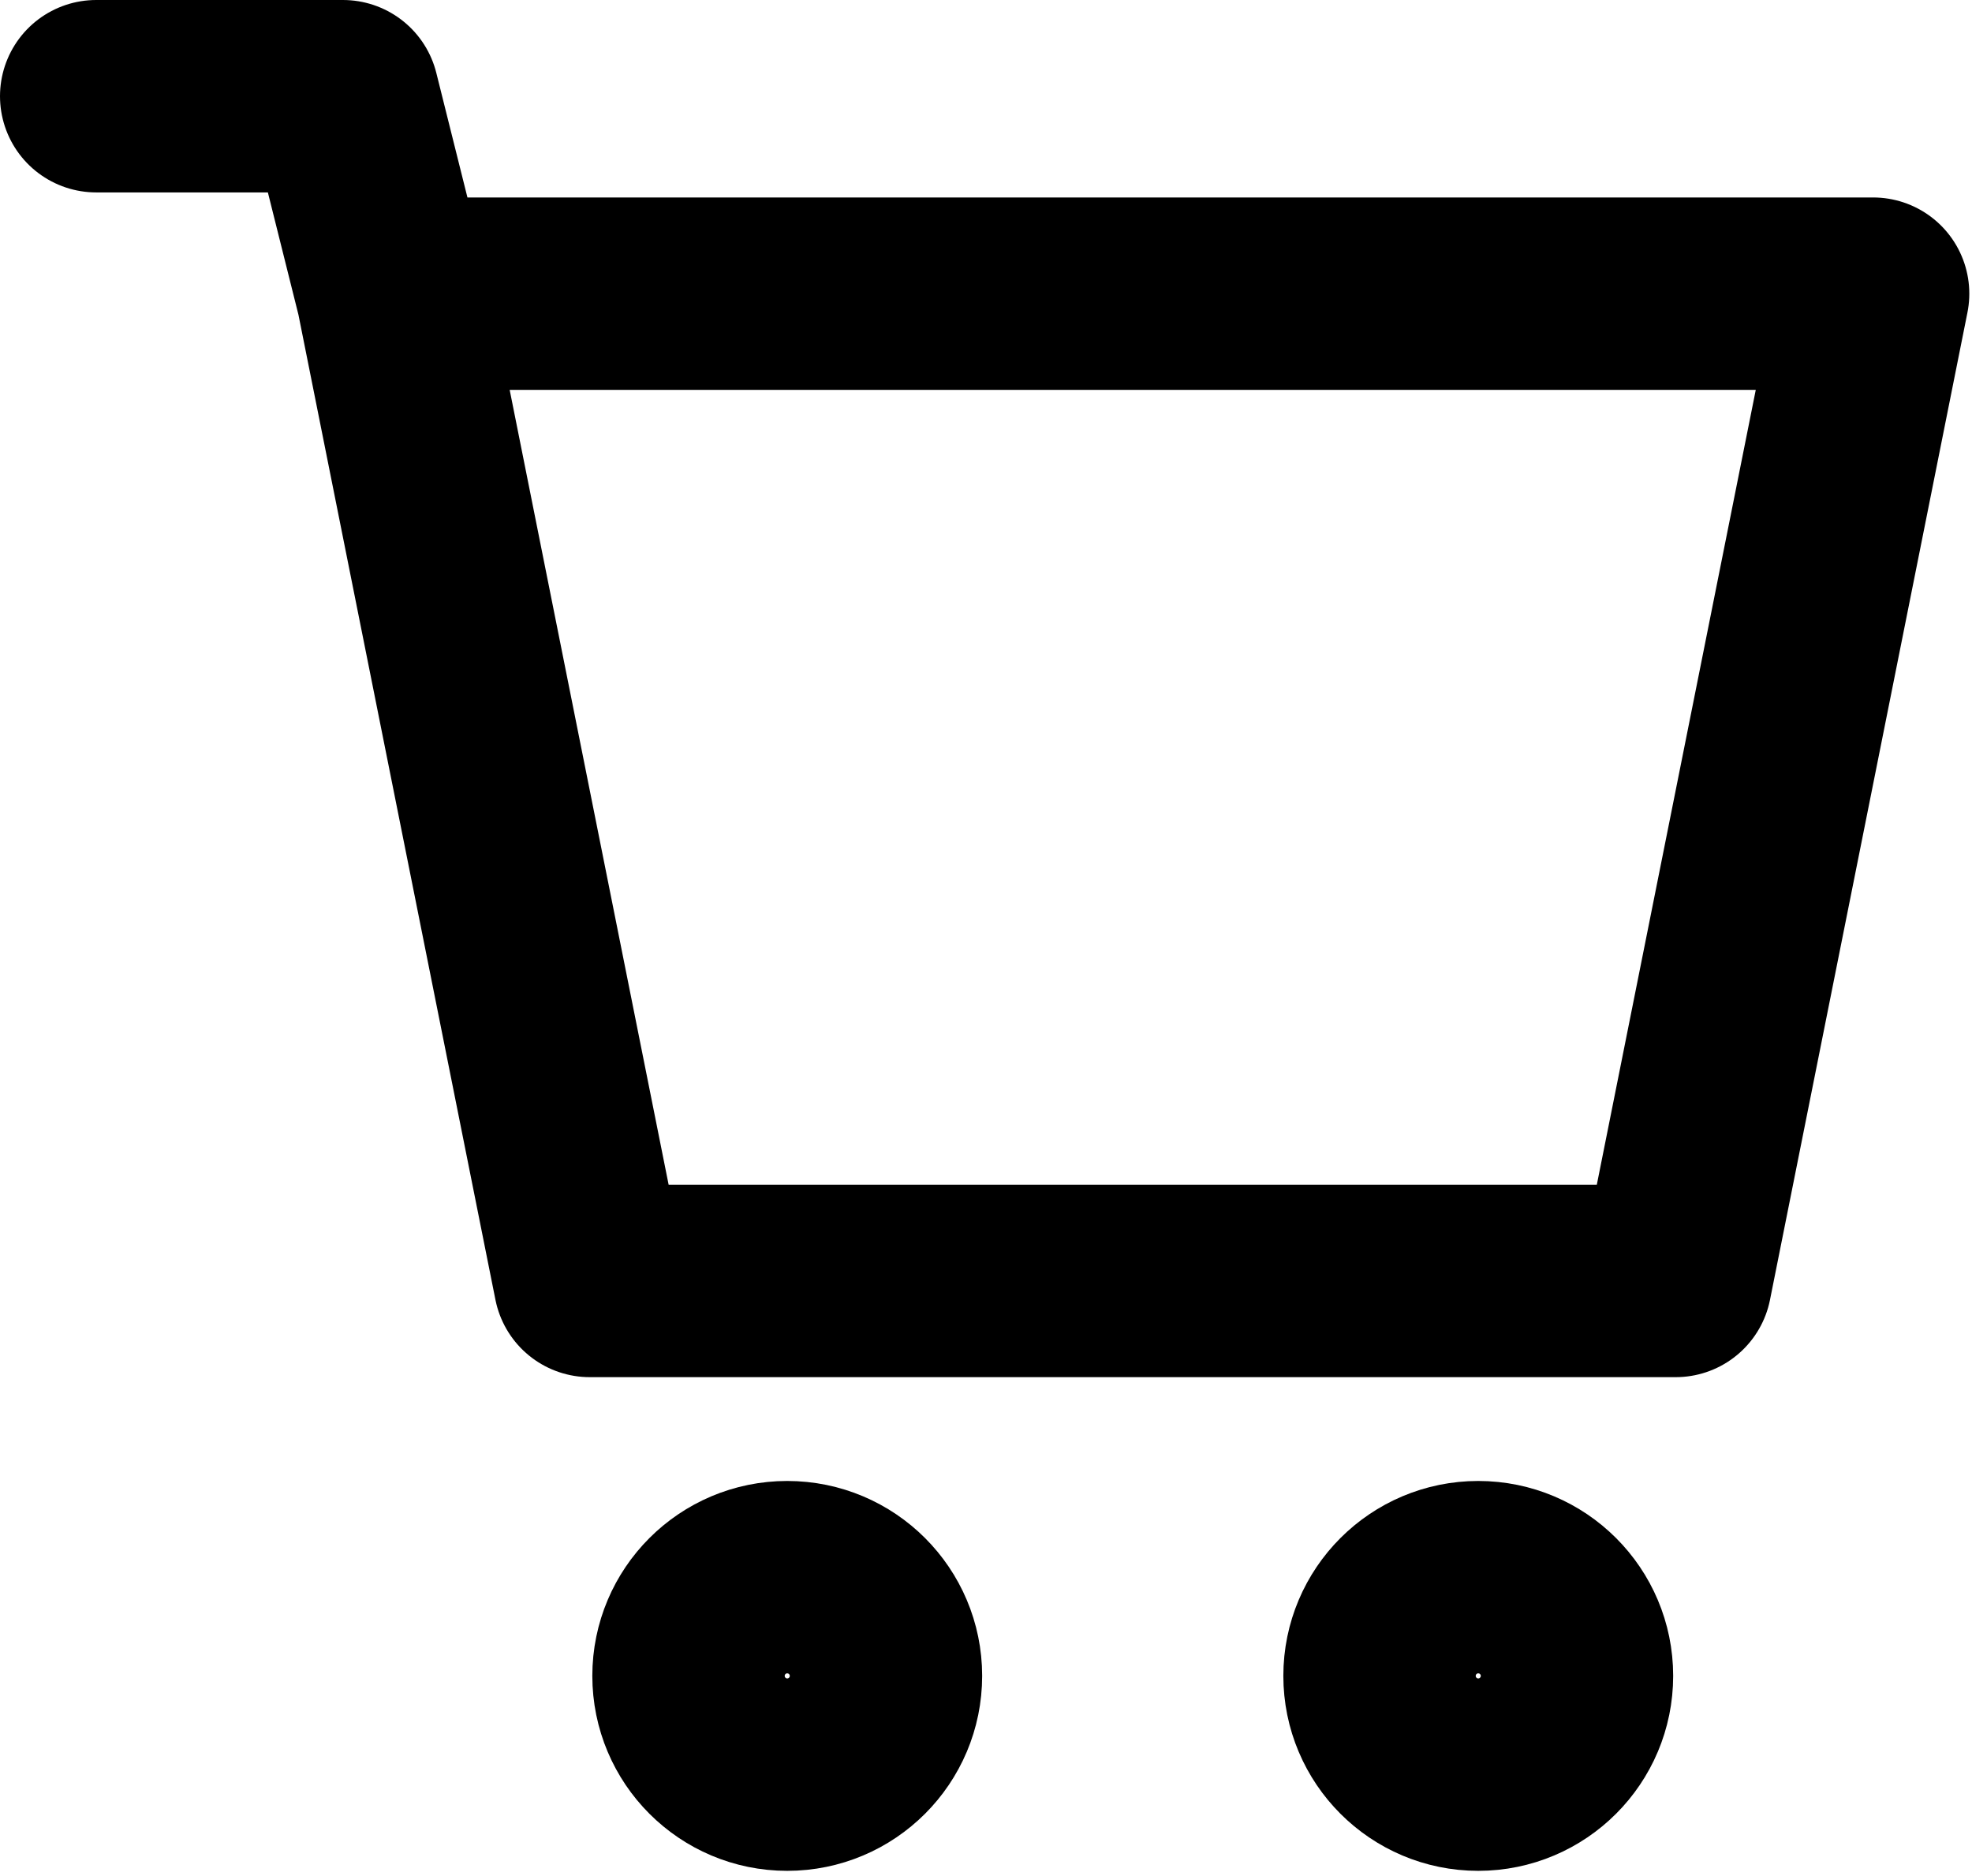
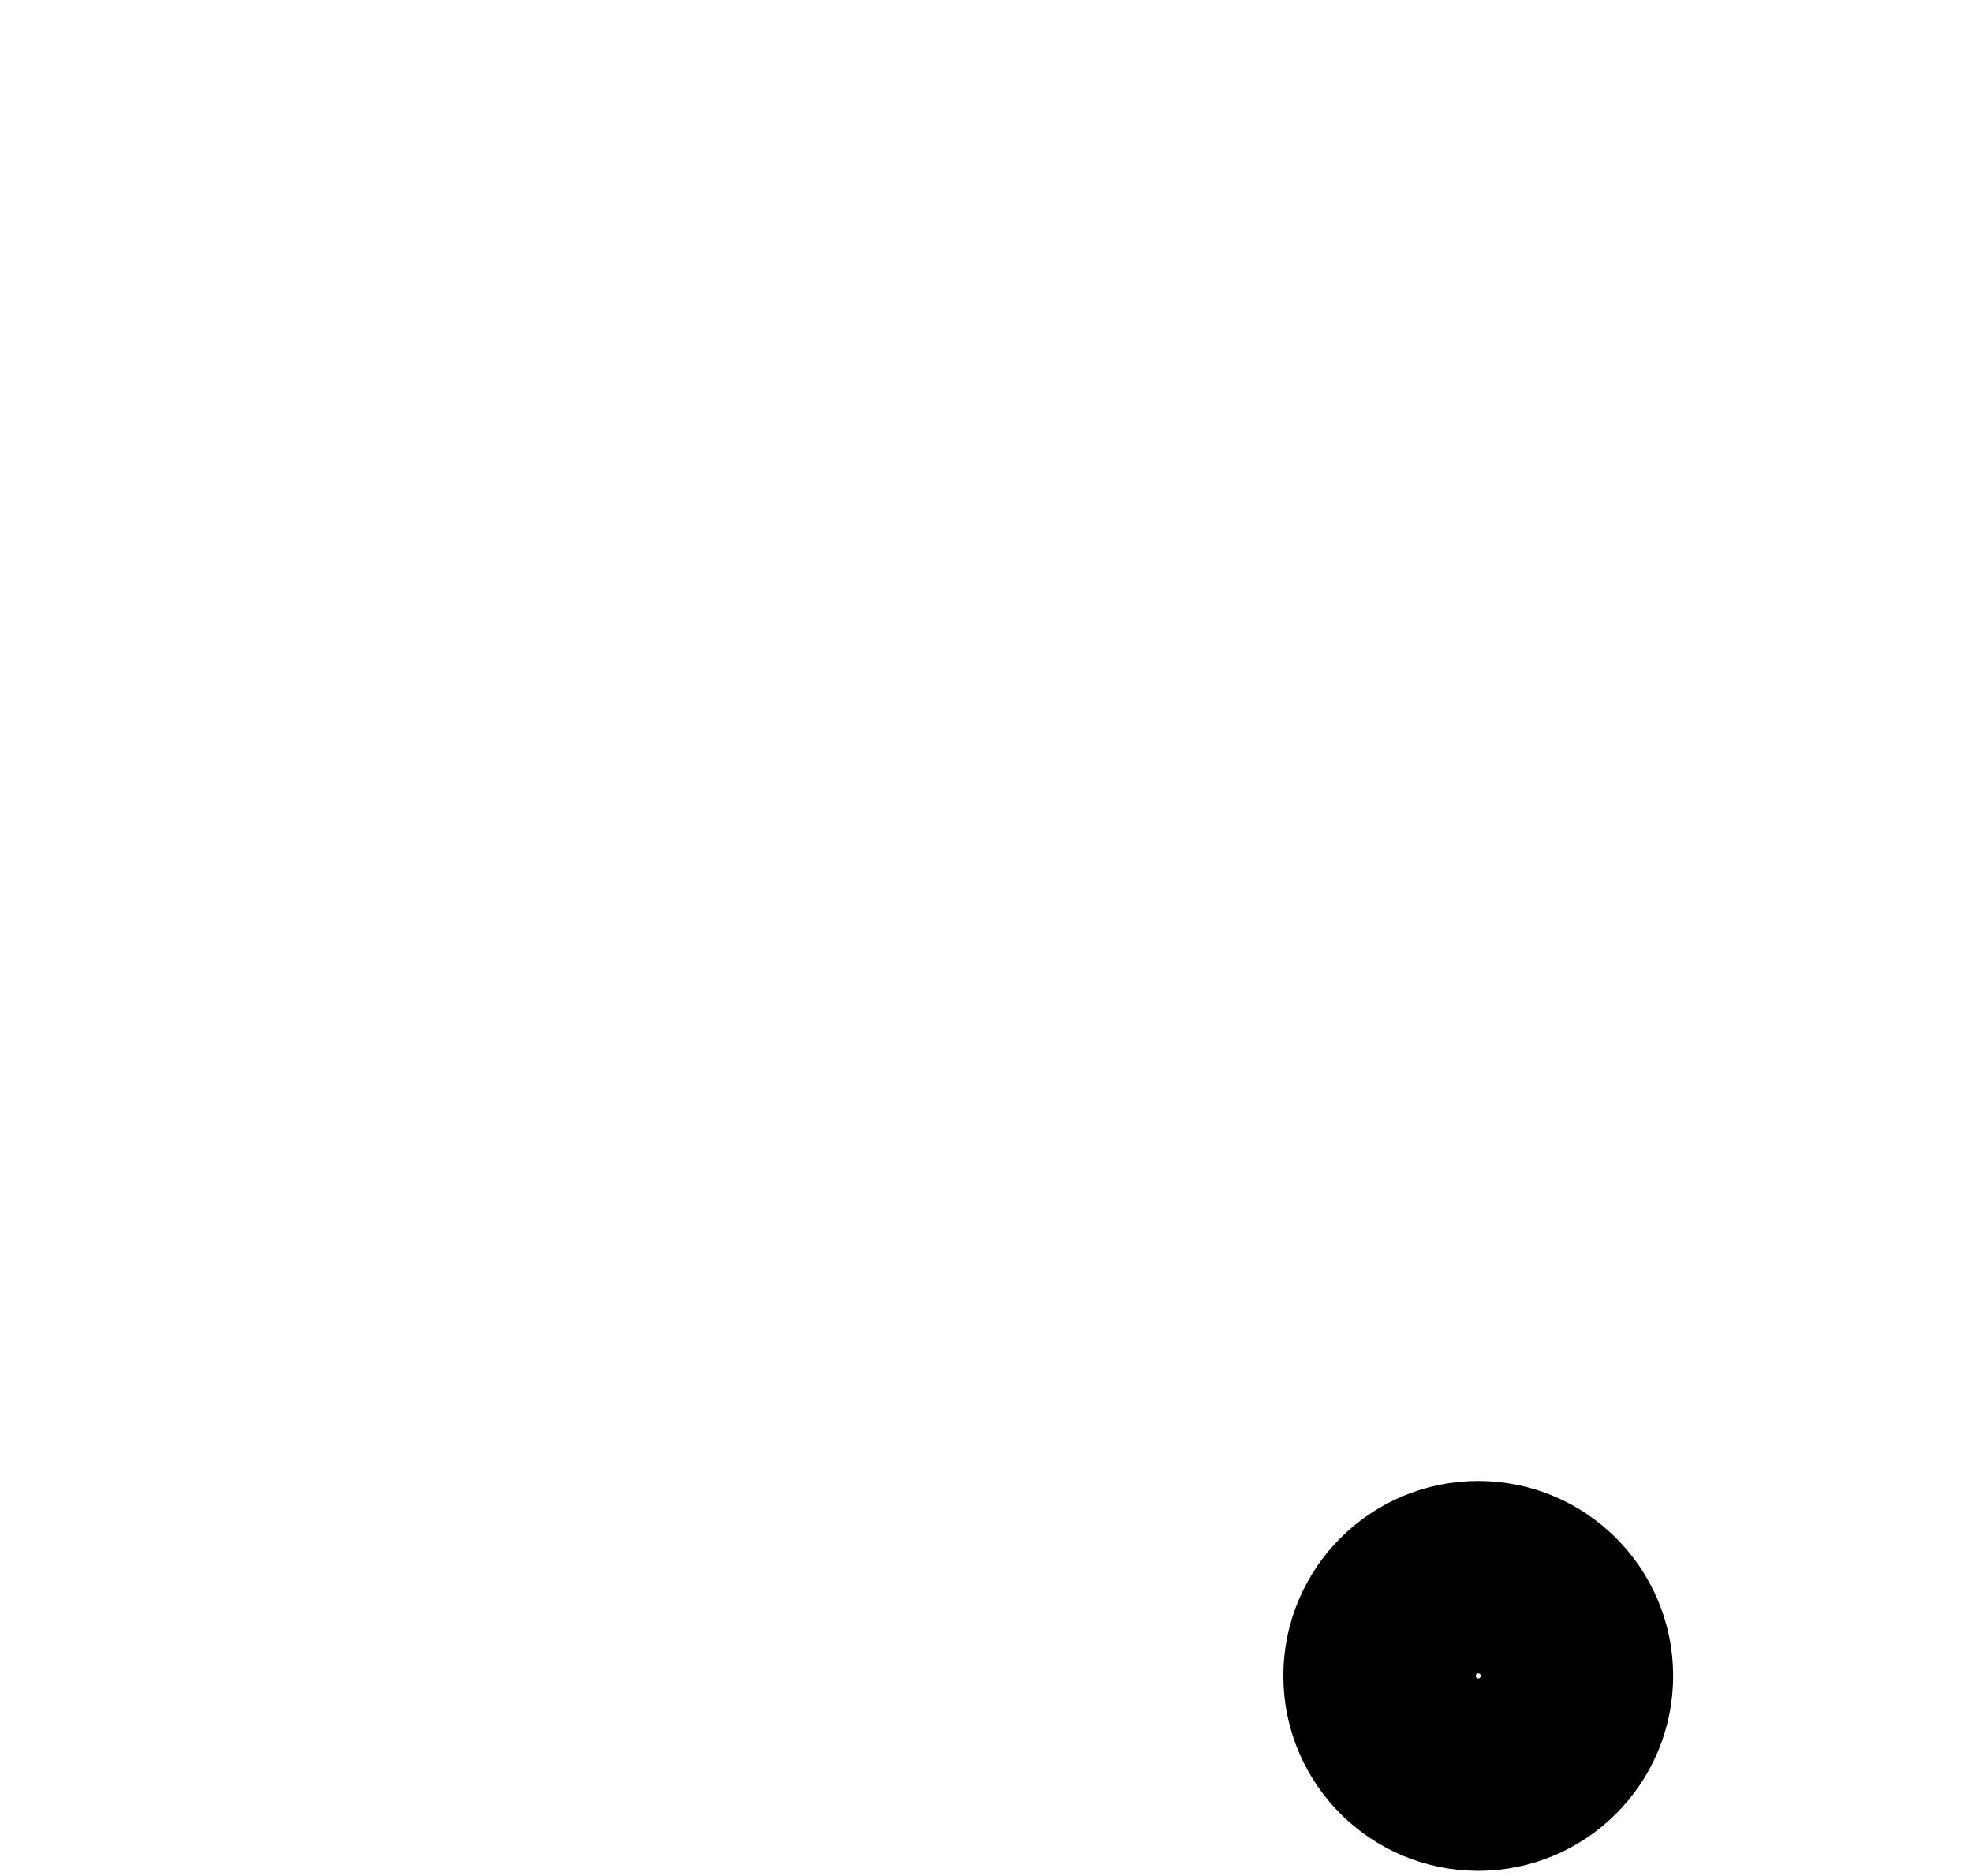
<svg xmlns="http://www.w3.org/2000/svg" width="41" height="39" viewBox="0 0 41 39" fill="none">
  <g id="ð¦ icon &quot;shopping cart&quot;">
-     <path id="Vector" d="M2 2H7.131L8.157 6.105M8.157 6.105L12.262 26.629H34.839L38.944 6.105H8.157Z" stroke="black" stroke-width="4" stroke-linecap="round" stroke-linejoin="round" />
-     <path id="Vector_2" d="M30.734 36.892C31.868 36.892 32.787 35.973 32.787 34.839C32.787 33.706 31.868 32.787 30.734 32.787C29.601 32.787 28.682 33.706 28.682 34.839C28.682 35.973 29.601 36.892 30.734 36.892Z" stroke="black" stroke-width="4" stroke-linecap="round" stroke-linejoin="round" />
-     <path id="Vector_3" d="M16.367 36.892C17.501 36.892 18.42 35.973 18.42 34.839C18.42 33.706 17.501 32.787 16.367 32.787C15.234 32.787 14.315 33.706 14.315 34.839C14.315 35.973 15.234 36.892 16.367 36.892Z" stroke="black" stroke-width="4" stroke-linecap="round" stroke-linejoin="round" />
+     <path id="Vector_2" d="M30.734 36.892C31.868 36.892 32.787 35.973 32.787 34.839C32.787 33.706 31.868 32.787 30.734 32.787C29.601 32.787 28.682 33.706 28.682 34.839C28.682 35.973 29.601 36.892 30.734 36.892" stroke="black" stroke-width="4" stroke-linecap="round" stroke-linejoin="round" />
  </g>
</svg>